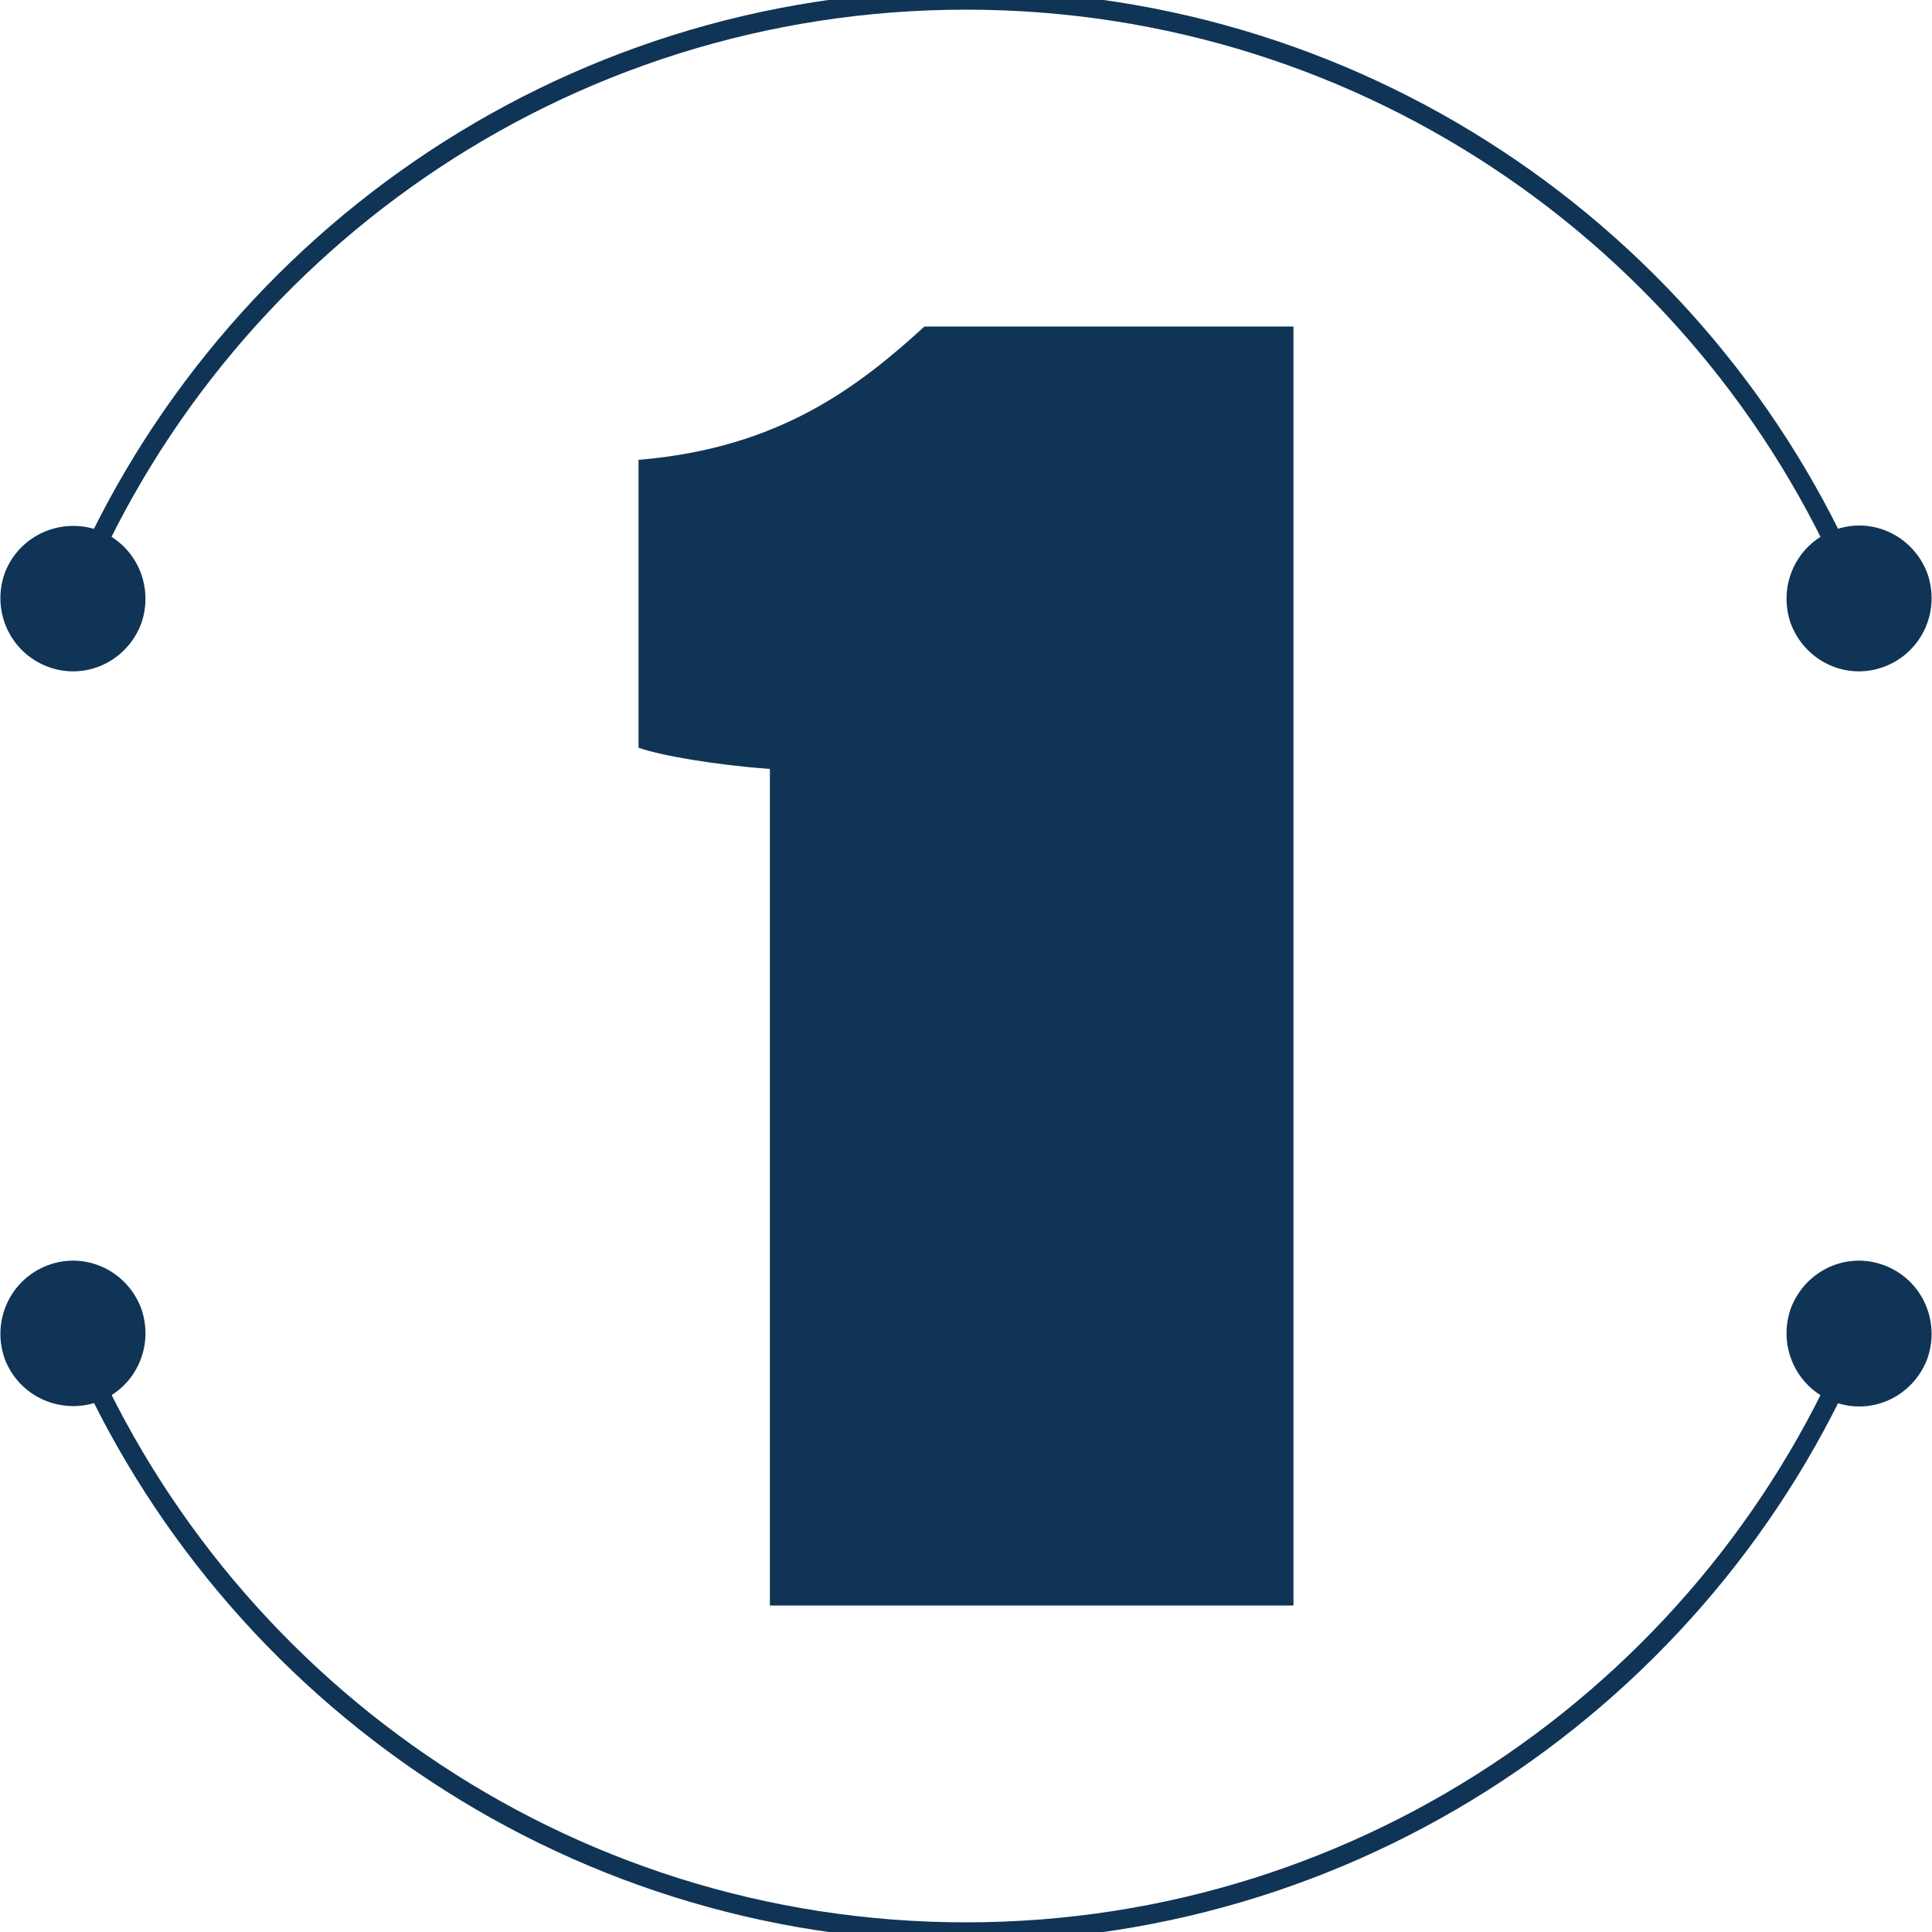
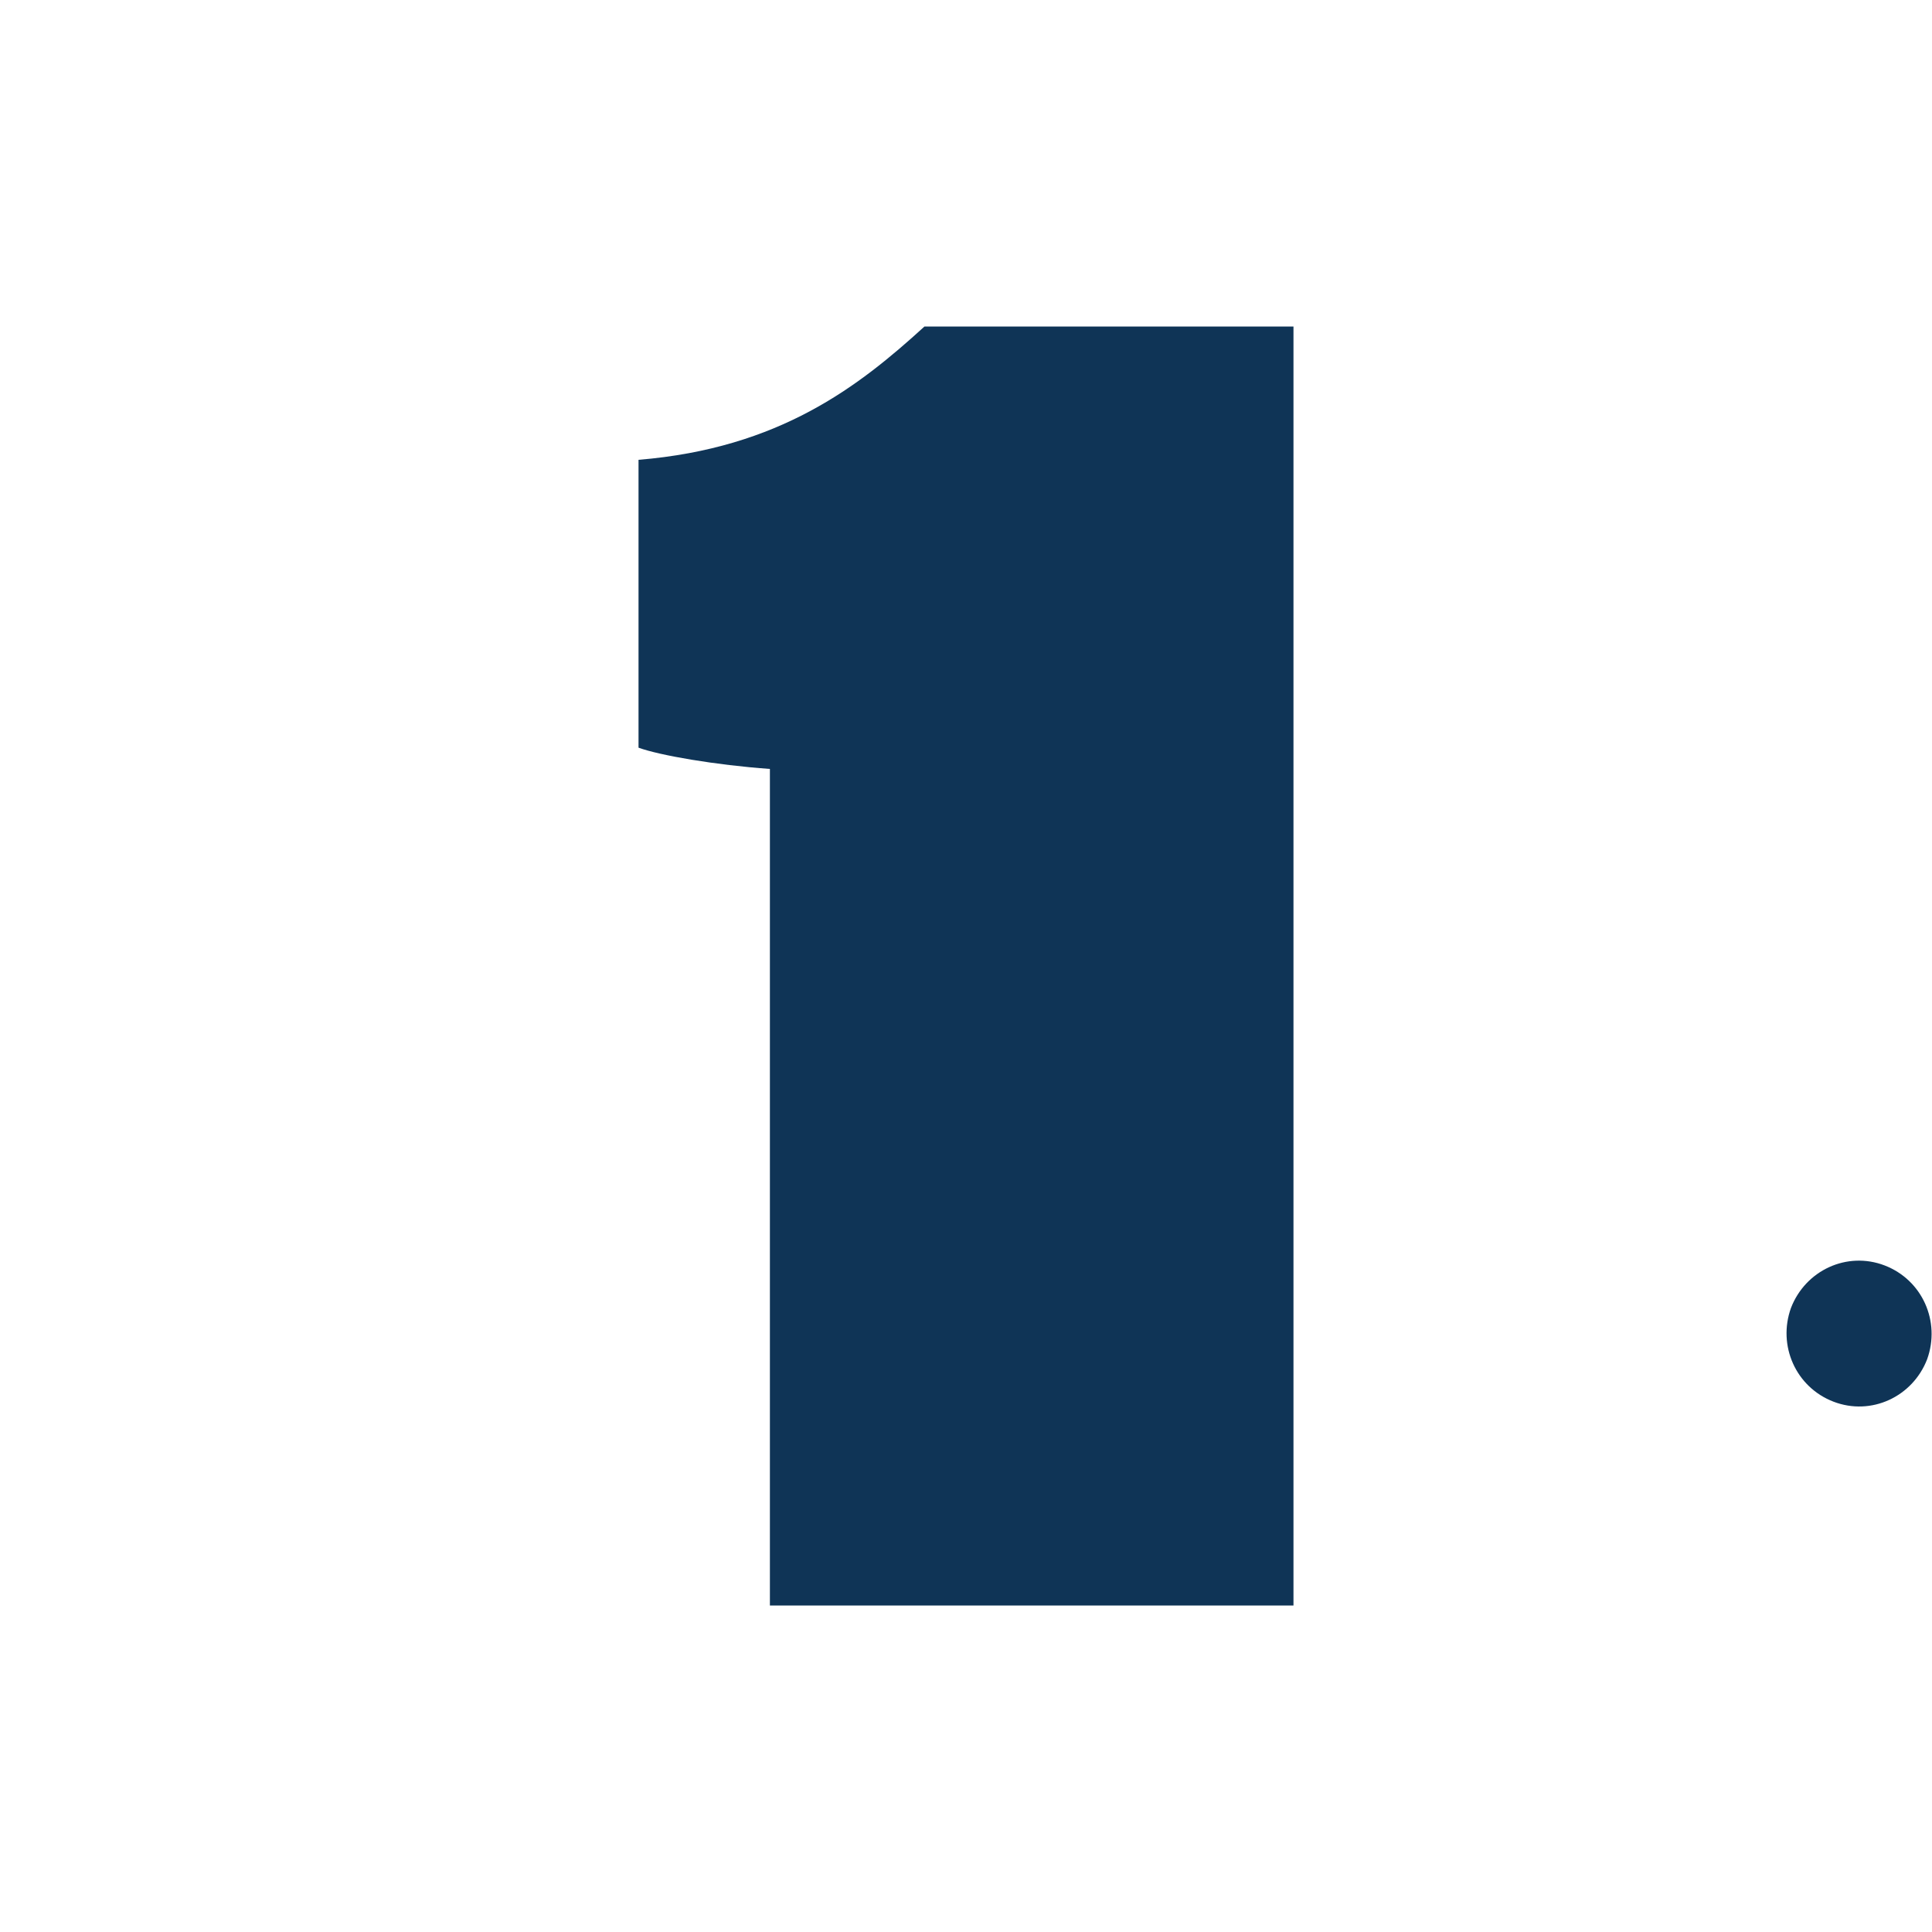
<svg xmlns="http://www.w3.org/2000/svg" version="1.1" viewBox="0 0 200 200">
  <defs>
    <style>
      .cls-1 {
        fill: #0f3456;
      }

      .cls-2 {
        fill: none;
        stroke: #0f3456;
        stroke-miterlimit: 10;
        stroke-width: 2px;
      }
    </style>
  </defs>
  <g>
    <g id="Layer_1">
      <g>
        <path class="cls-1" d="M79.7,166.2v-86.6c-5.6-.4-11.4-1.4-13.6-2.2v-29.8c14.6-1.2,22.8-7.6,29.6-13.8h38.2v132.4h-54.2Z" />
        <g>
          <g>
-             <path class="cls-2" d="M192.6,62.3C177.8,25.8,141.9,0,100,0S22.2,25.8,7.4,62.3" />
-             <path class="cls-1" d="M199.5,59.3c1.4,3.9-.5,8.2-4.4,9.7s-8.2-.5-9.7-4.4c-1.4-3.9.5-8.2,4.4-9.7s8.2.5,9.7,4.4Z" />
-             <path class="cls-1" d="M.5,59.3c-1.4,3.9.5,8.2,4.4,9.7s8.2-.5,9.7-4.4c1.4-3.9-.5-8.2-4.4-9.7-3.9-1.4-8.2.5-9.7,4.4Z" />
-           </g>
+             </g>
          <g>
-             <path class="cls-2" d="M7.4,137.7c14.9,36.5,50.8,62.3,92.6,62.3s77.8-25.8,92.6-62.3" />
-             <path class="cls-1" d="M.5,140.7c-1.4-3.9.5-8.2,4.4-9.7s8.2.5,9.7,4.4c1.4,3.9-.5,8.2-4.4,9.7-3.9,1.4-8.2-.5-9.7-4.4Z" />
            <path class="cls-1" d="M199.5,140.7c1.4-3.9-.5-8.2-4.4-9.7s-8.2.5-9.7,4.4c-1.4,3.9.5,8.2,4.4,9.7s8.2-.5,9.7-4.4Z" />
          </g>
        </g>
      </g>
    </g>
  </g>
</svg>